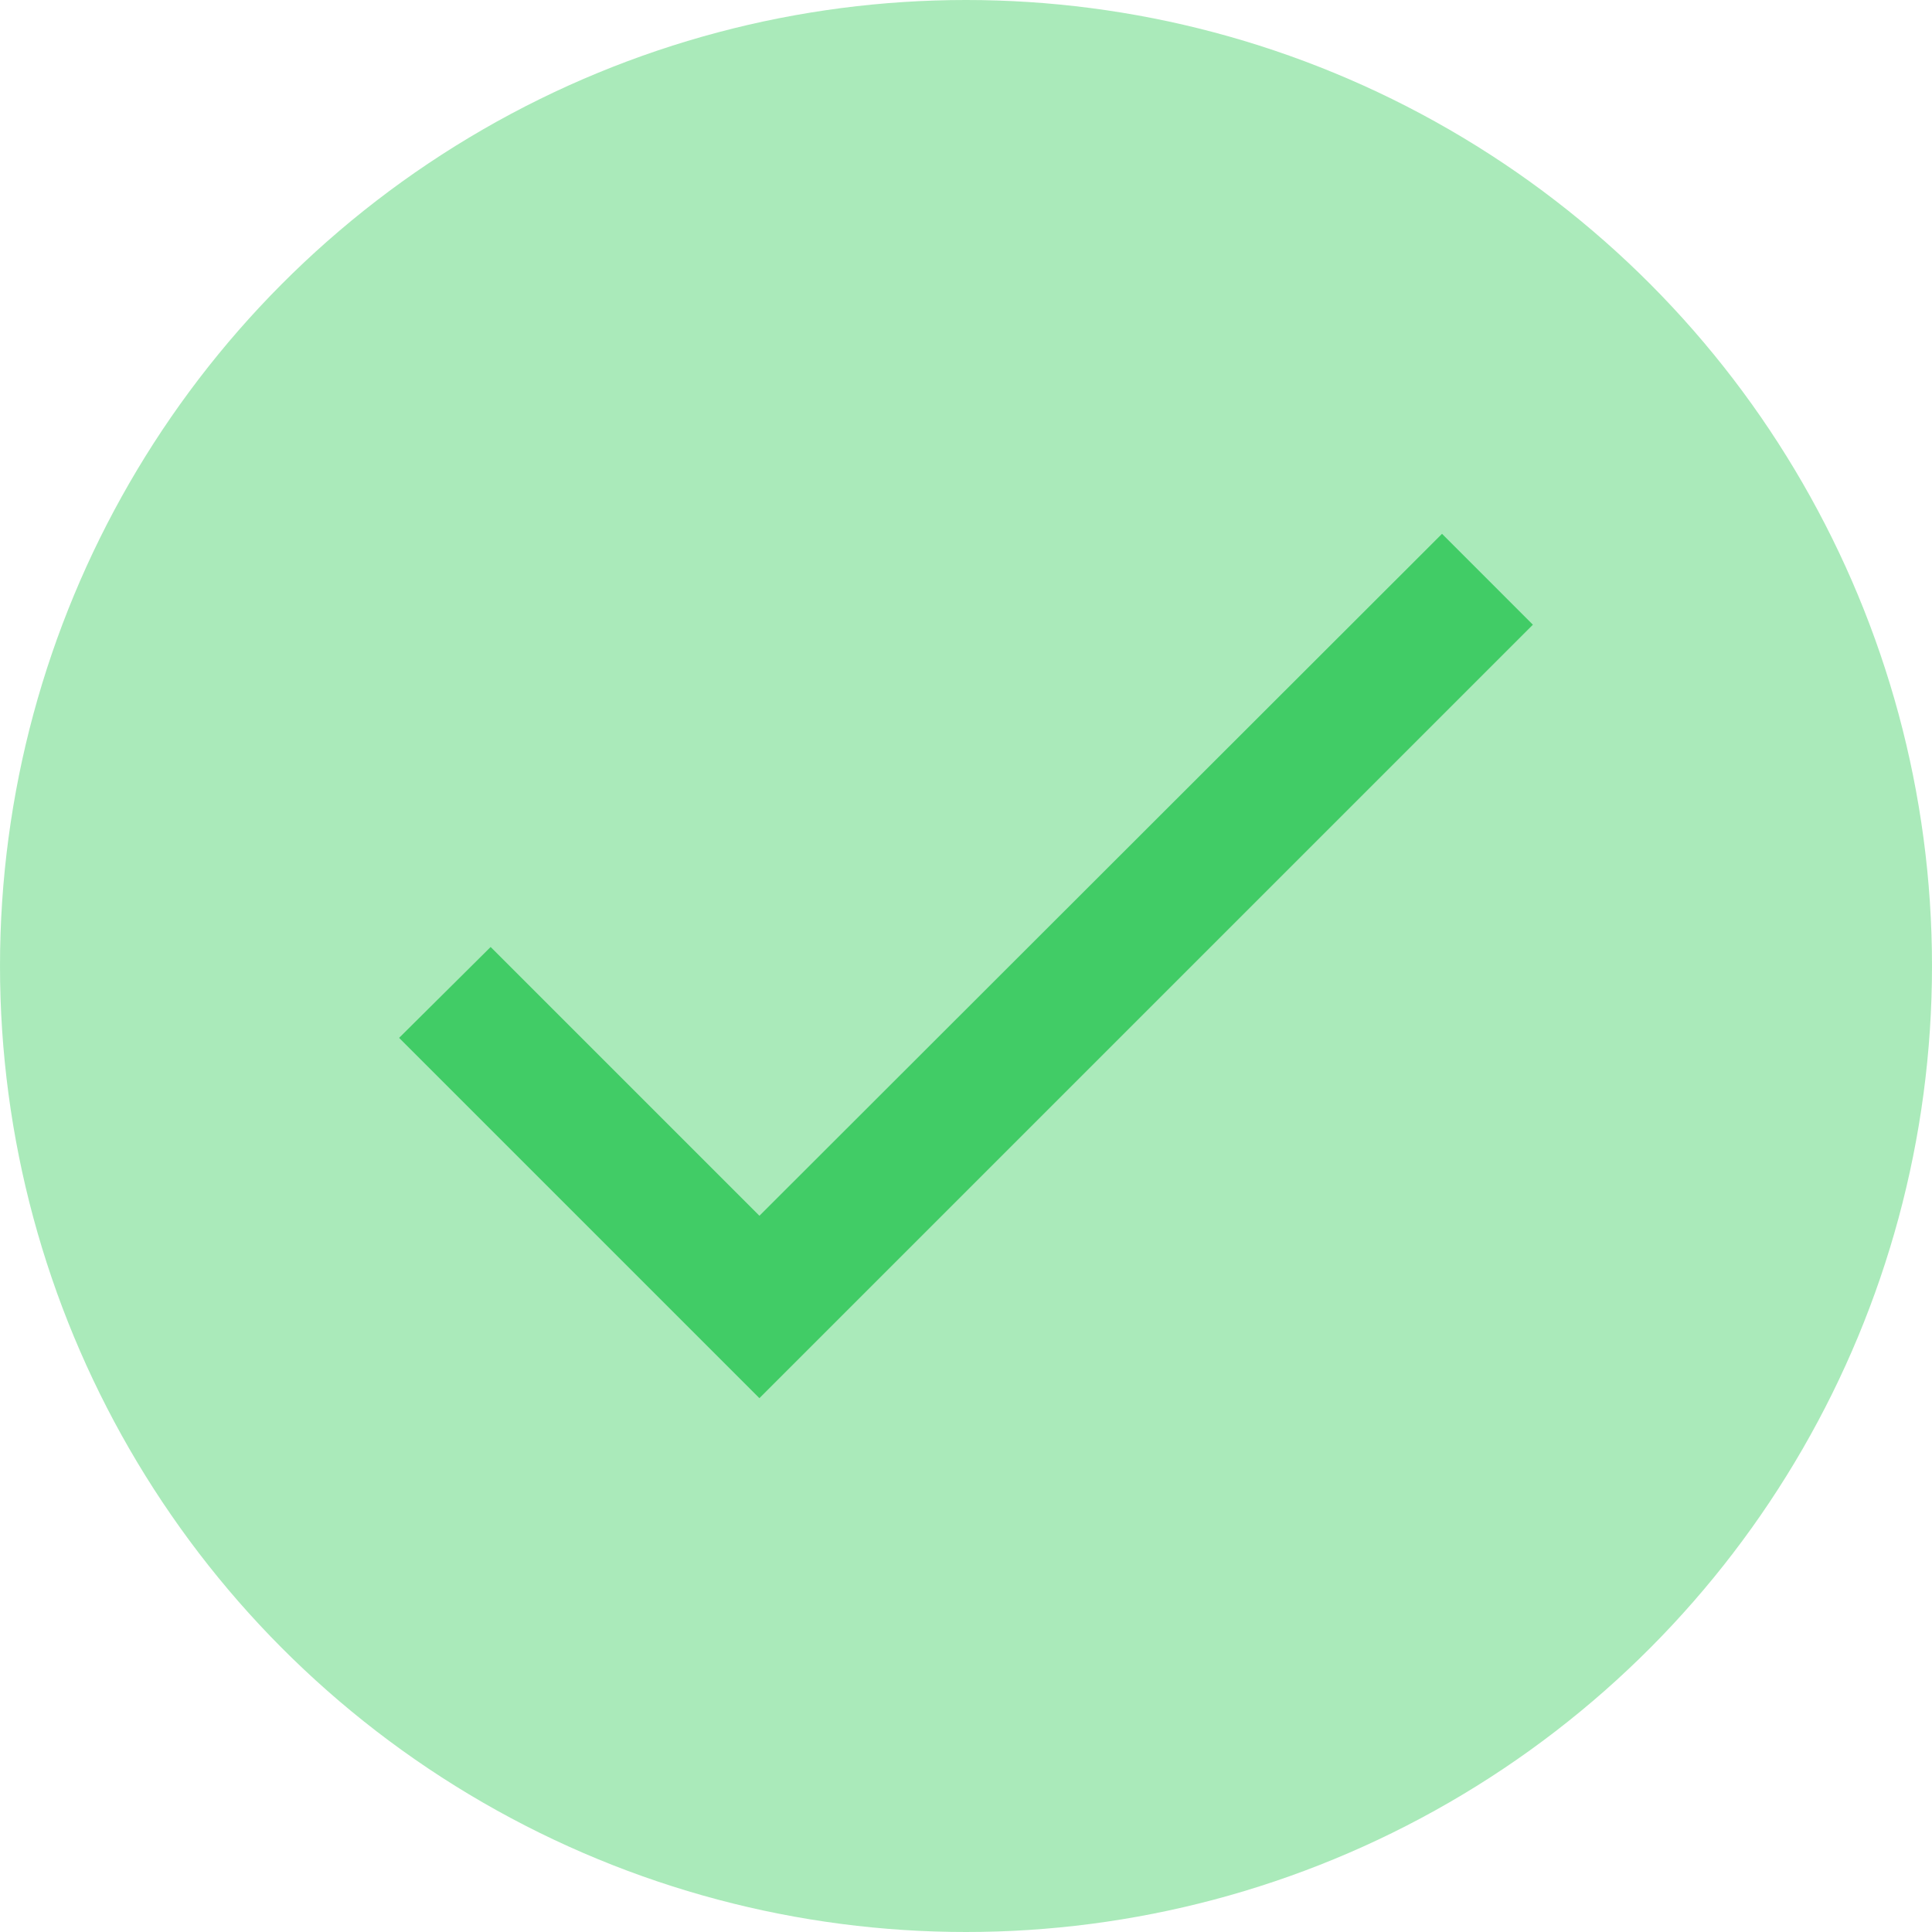
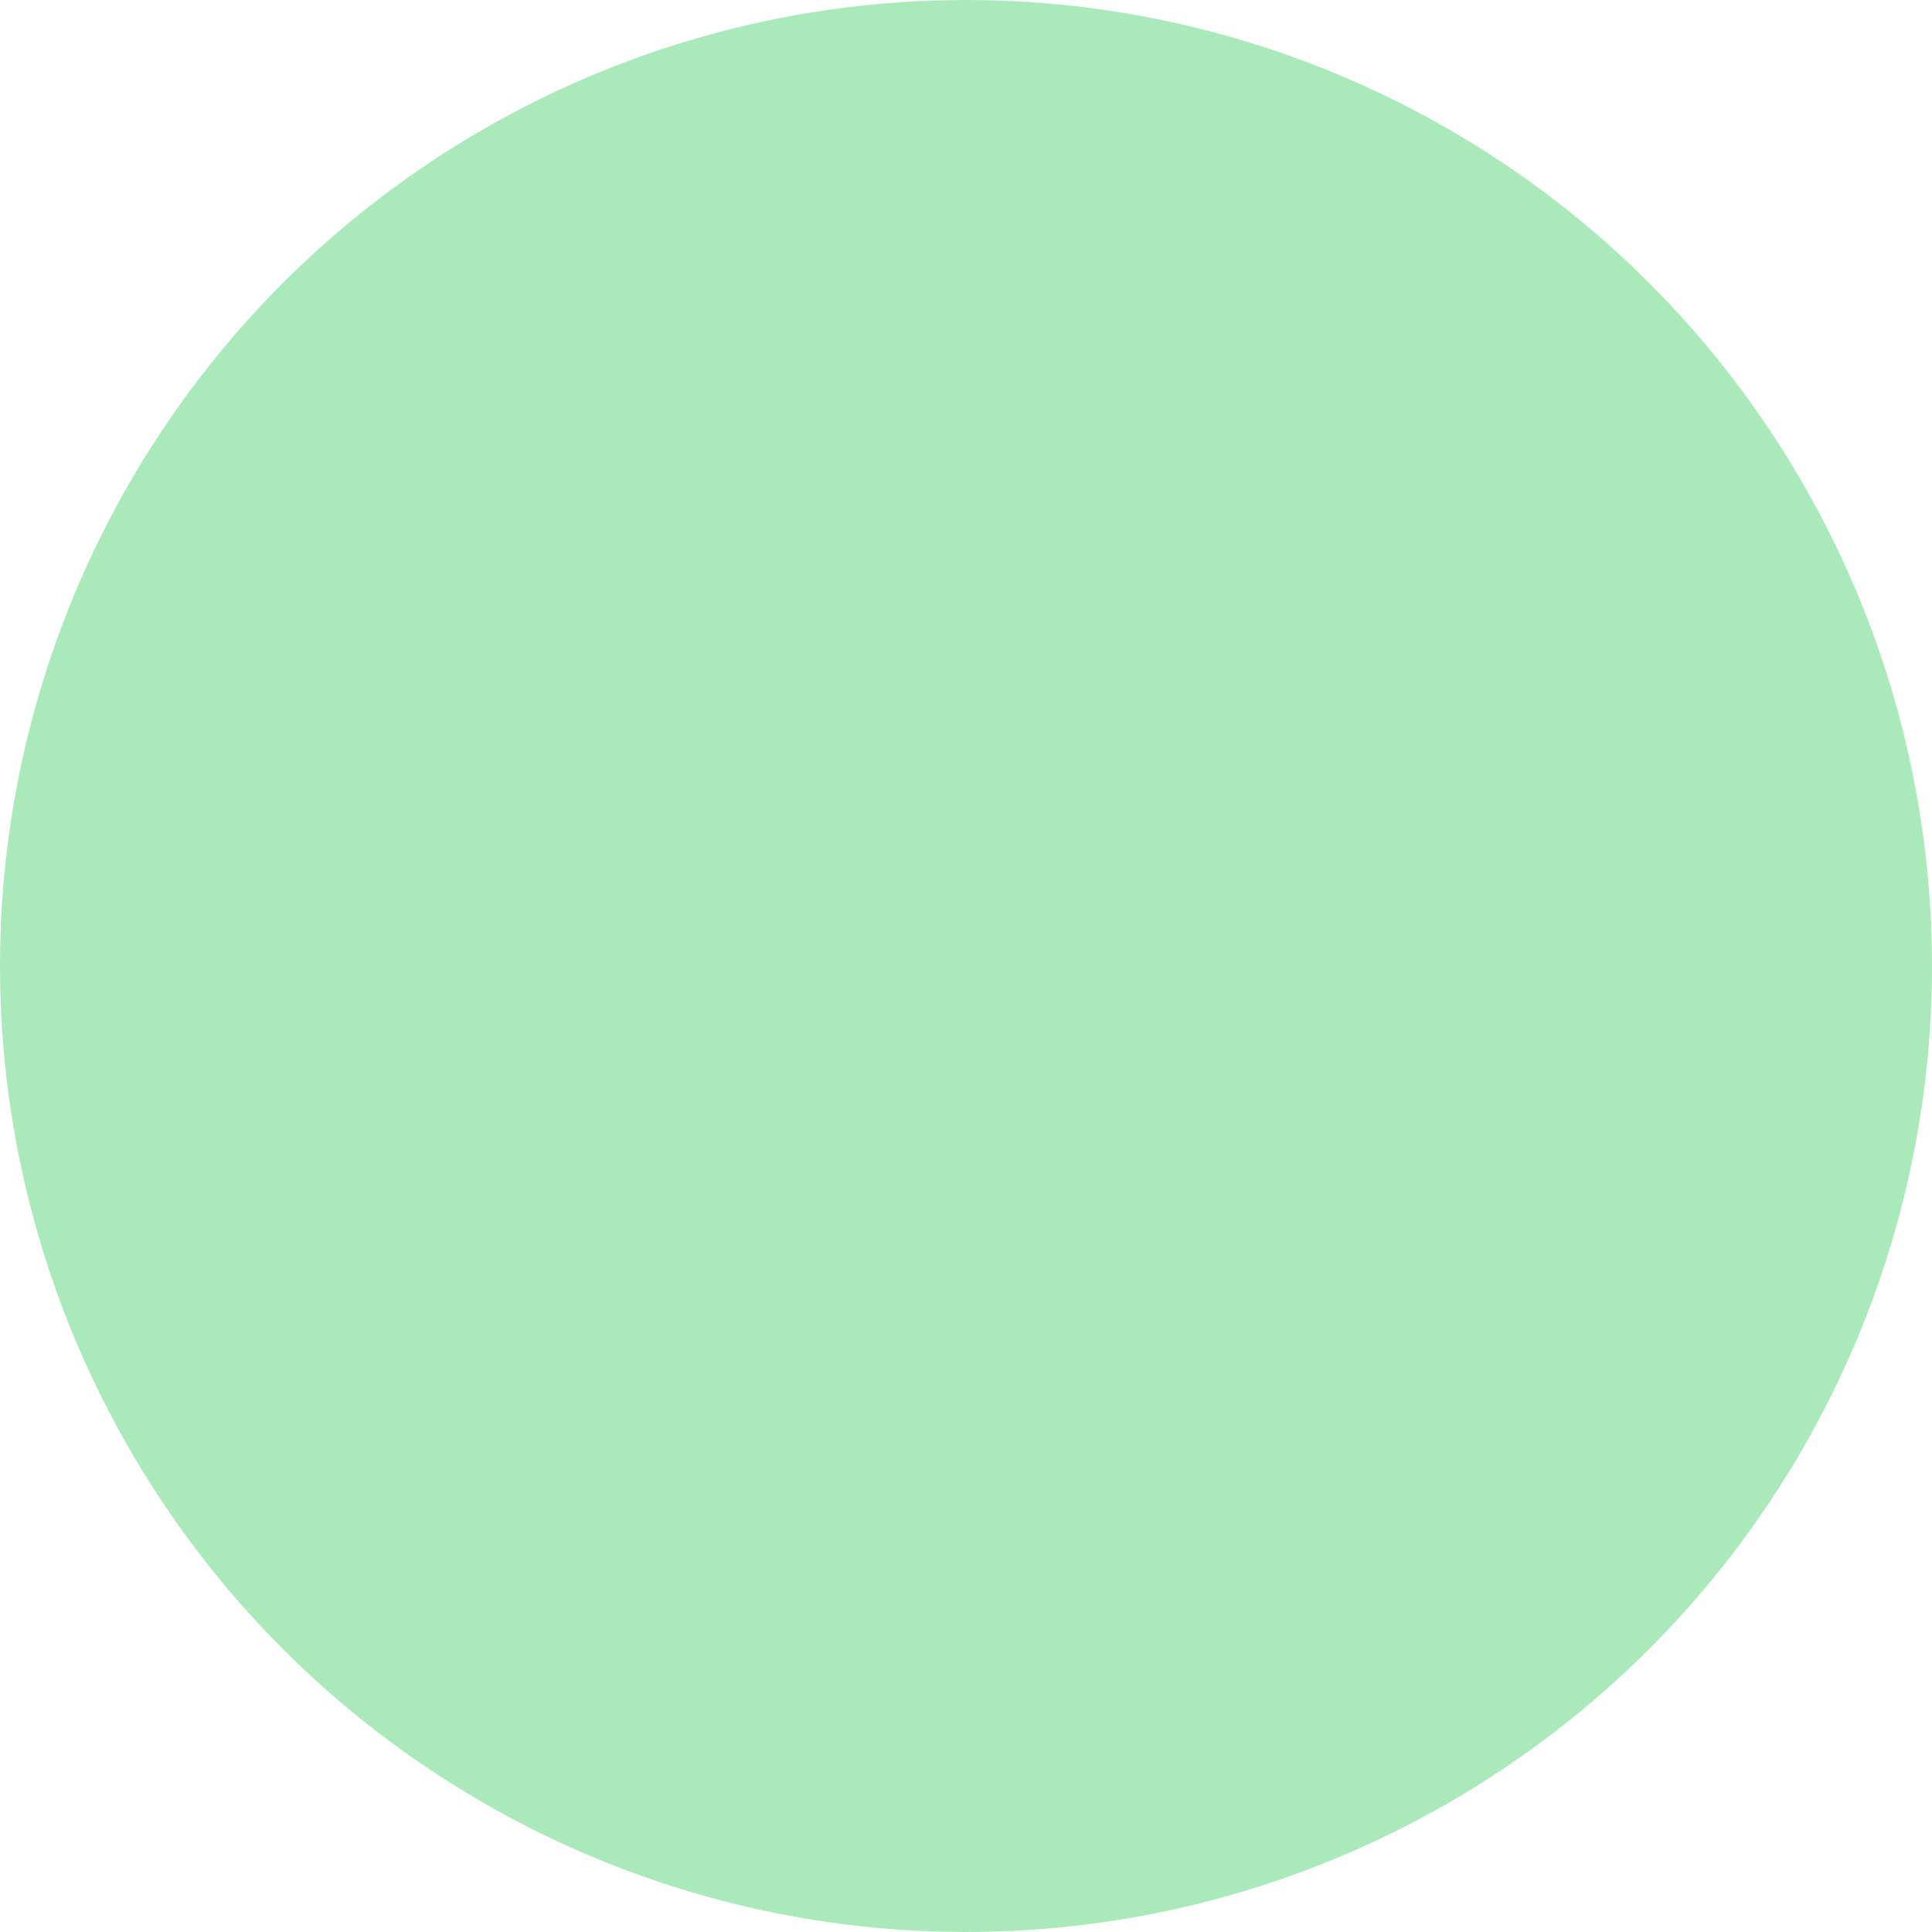
<svg xmlns="http://www.w3.org/2000/svg" width="259" height="259" viewBox="0 0 259 259">
  <g id="Group_28" data-name="Group 28" transform="translate(10854 2204)">
    <circle id="Ellipse_5" data-name="Ellipse 5" cx="129.5" cy="129.5" r="129.5" transform="translate(-10854 -2204)" fill="rgba(86,214,118,0.5)" />
-     <path id="Icon_material-check" data-name="Icon material-check" d="M53.418,99.806,17.385,63.773,5.115,75.957l48.3,48.3L157.108,20.569,144.925,8.385Z" transform="translate(-10805.611 -2140.822)" fill="#41cc66" />
  </g>
</svg>